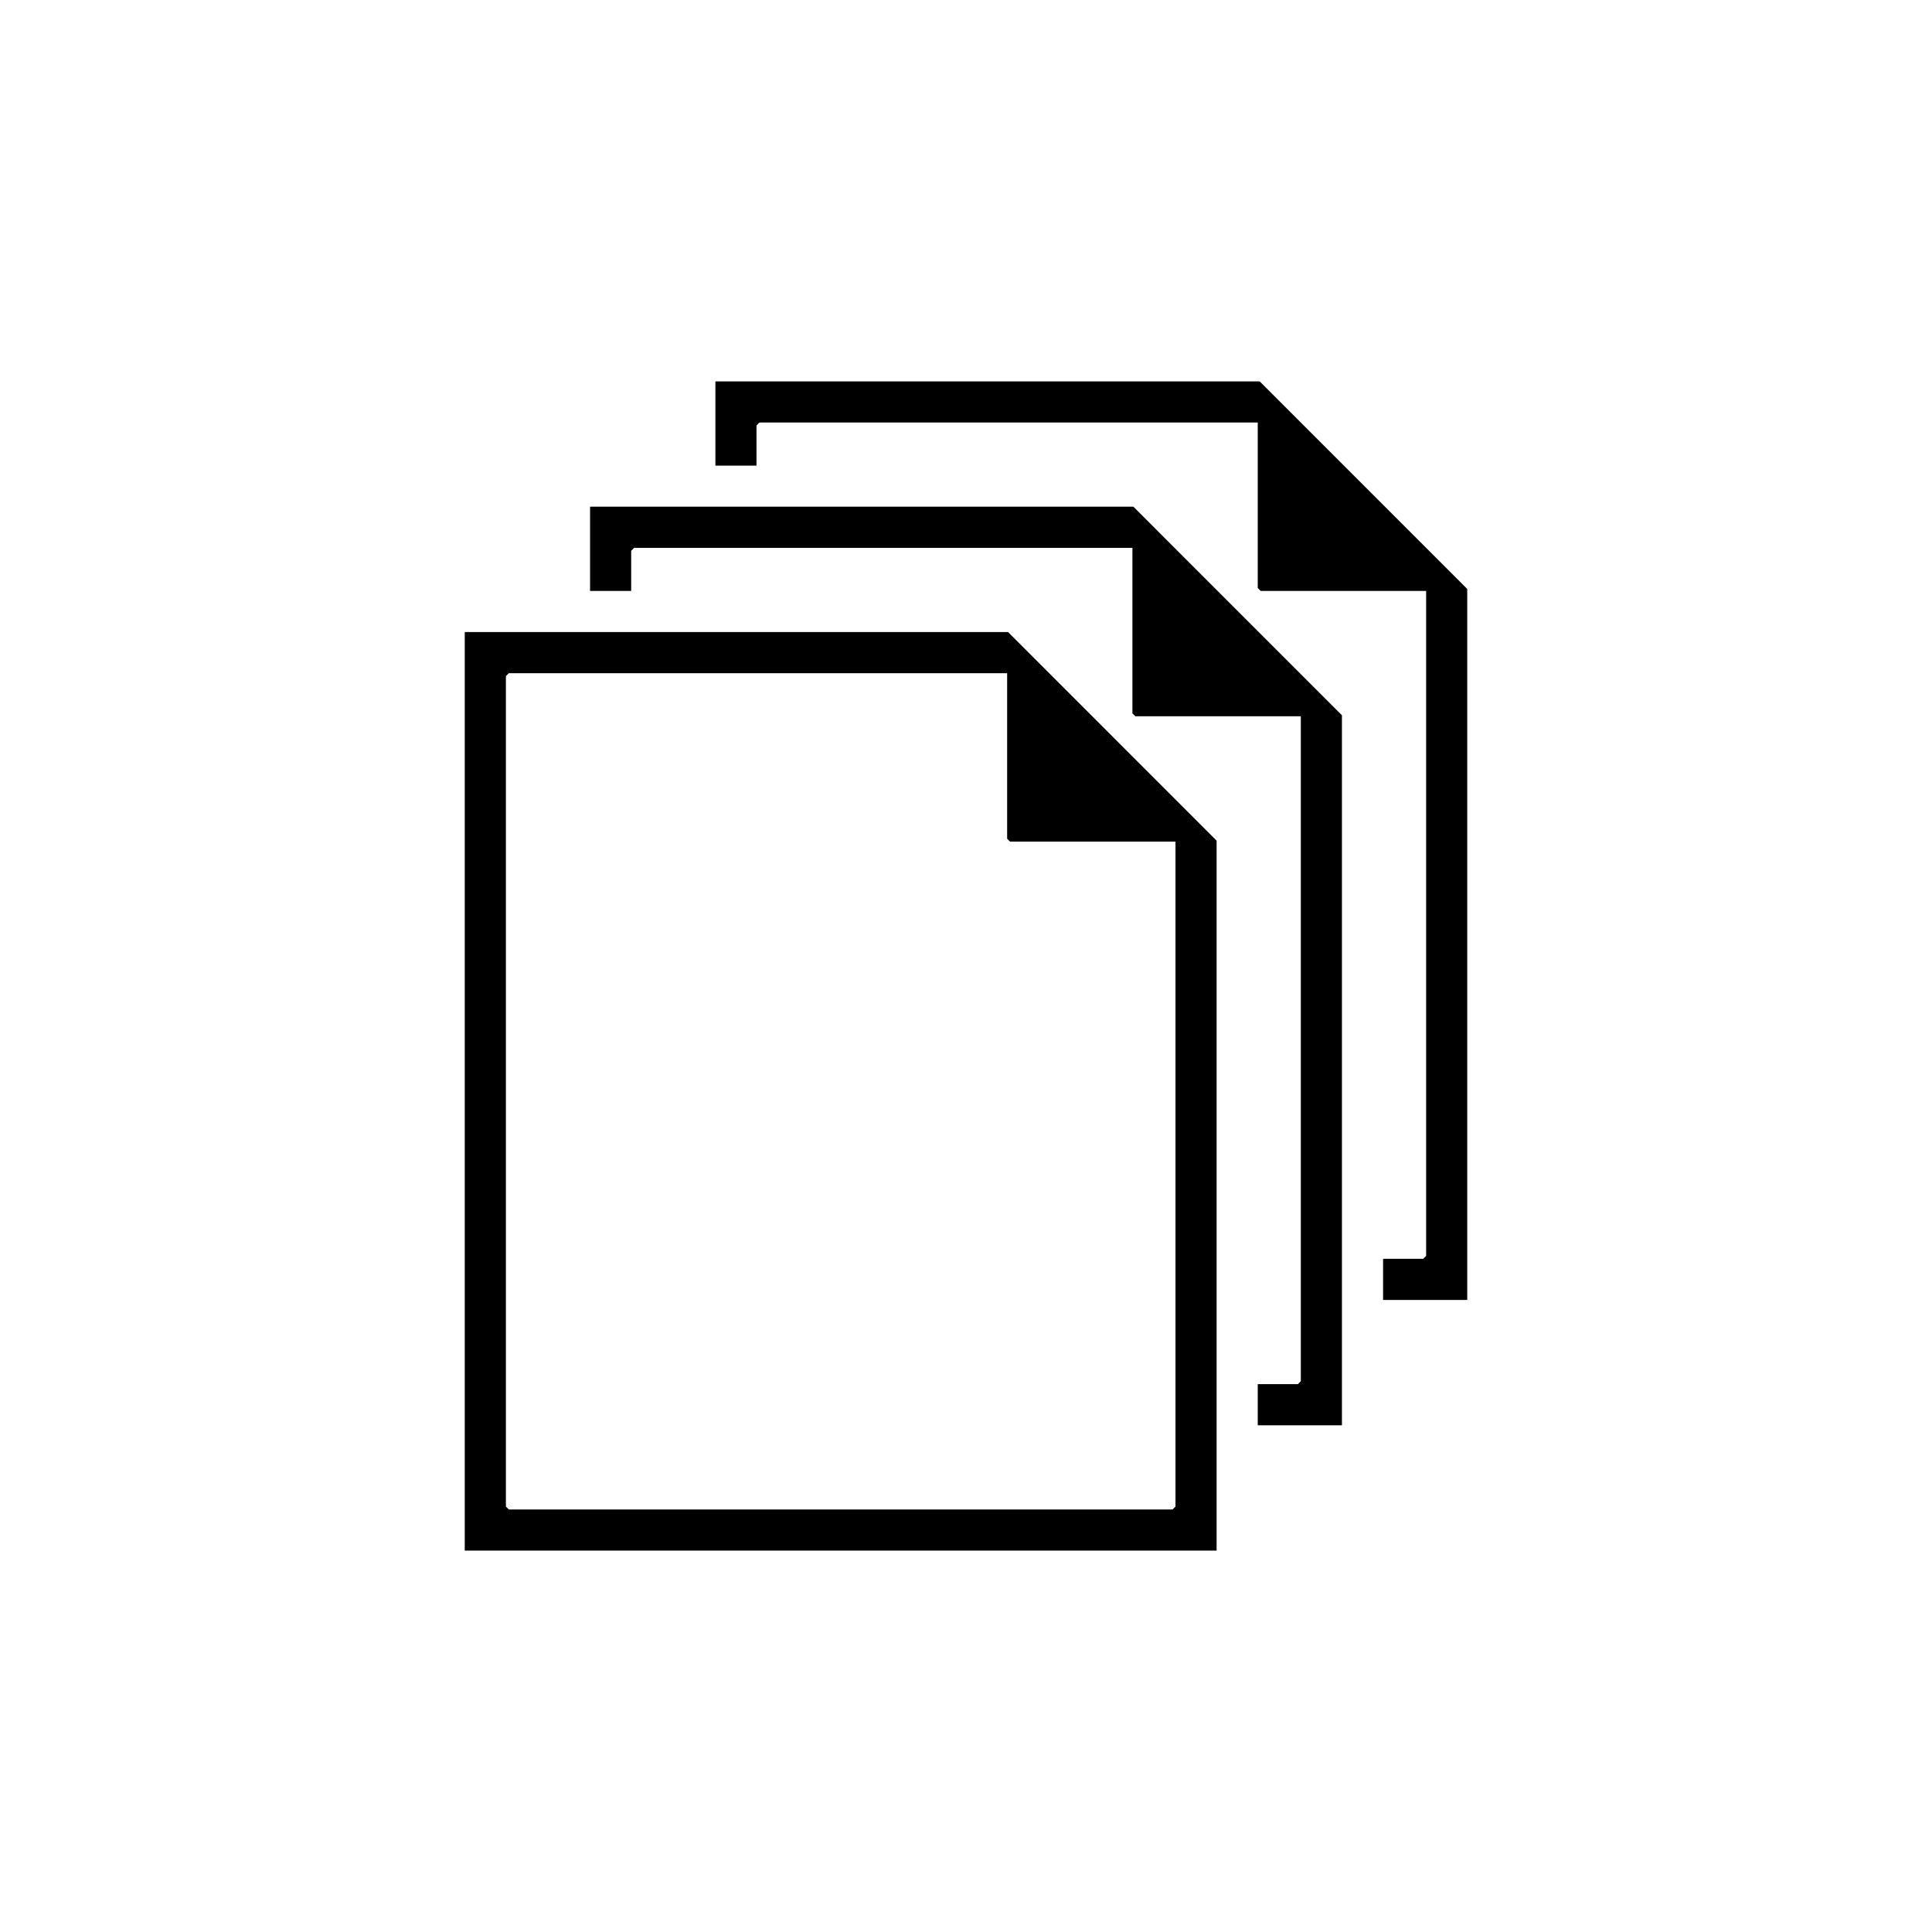
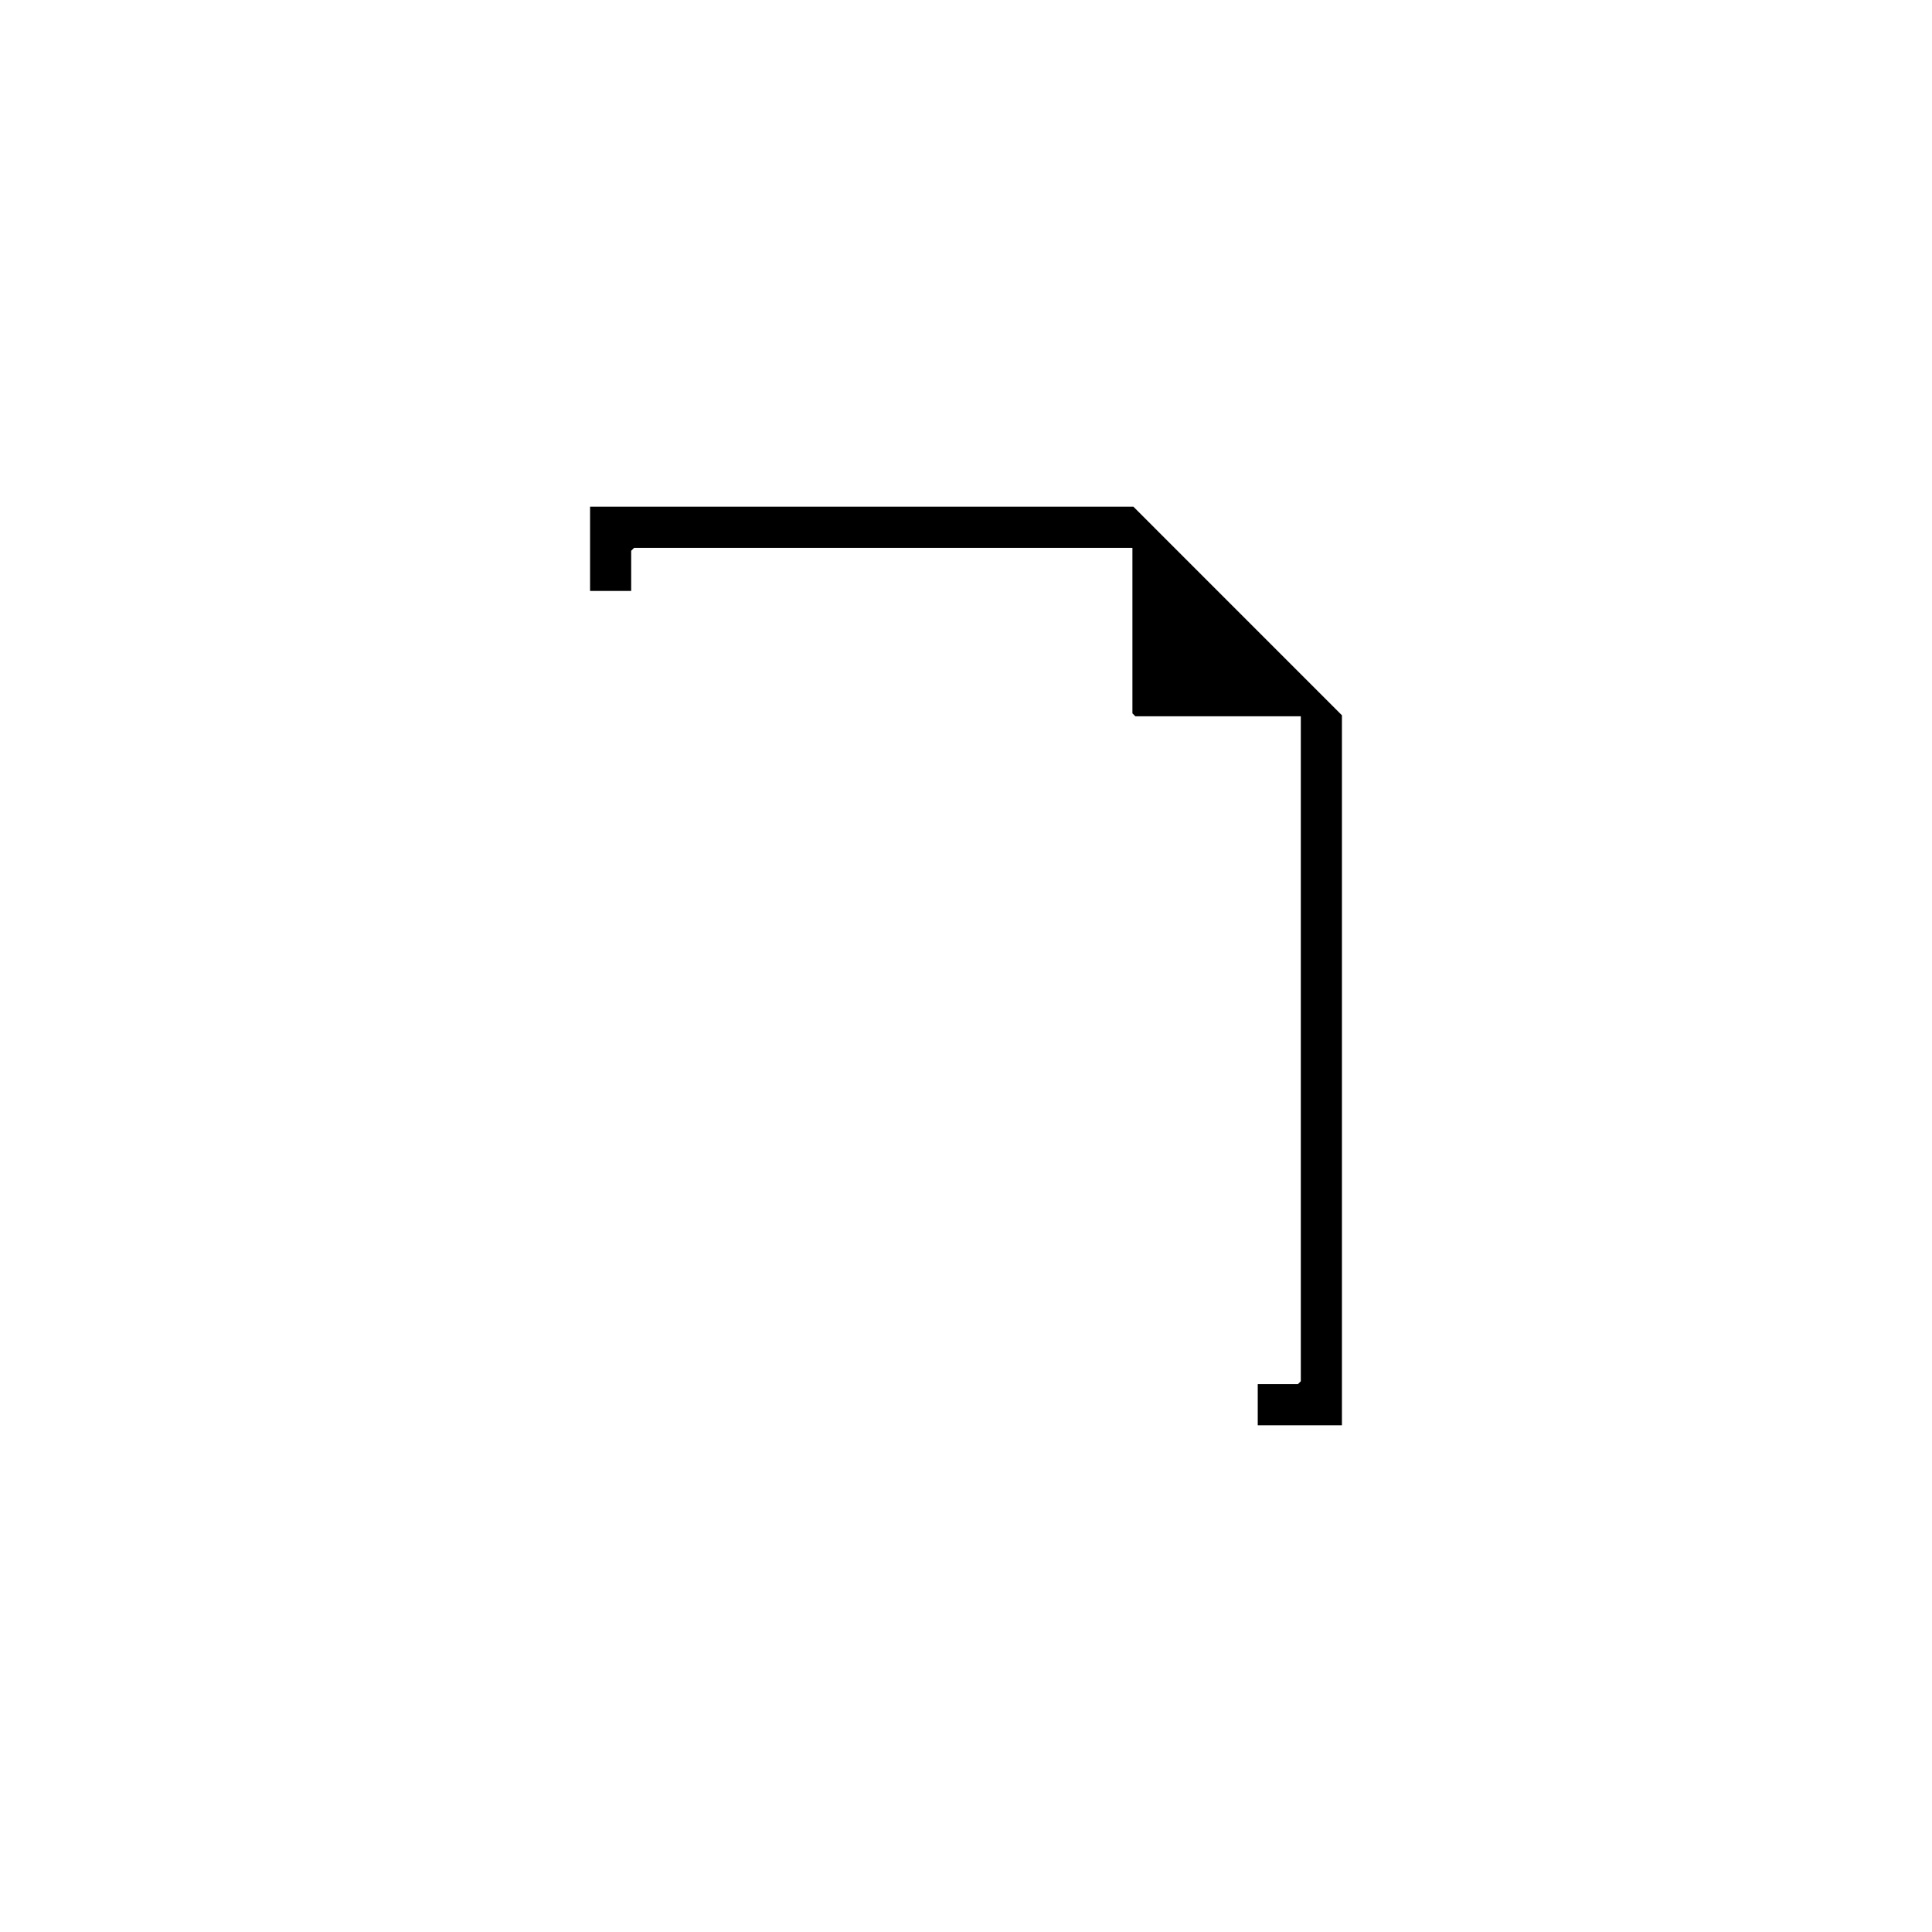
<svg xmlns="http://www.w3.org/2000/svg" width="160" height="160" viewBox="0 0 160 160" fill="none">
-   <path d="M104.322 31.585L121.511 48.777V107.655H114.54V104.248H117.862L118.107 104.006V48.938H104.404L104.161 48.696V34.989H62.893L62.65 35.235V38.56H59.246V31.585H104.322Z" fill="black" />
-   <path d="M100.754 128.415H38.489V52.345H83.486L100.754 69.619V128.415ZM42.138 55.752L41.896 55.994V124.765L42.138 125.008H97.108L97.35 124.765V69.701H83.649L83.407 69.458V55.752H42.138Z" fill="black" />
  <path d="M111.133 118.036H104.161V114.629H107.486L107.728 114.387V59.319H94.025L93.782 59.077V45.37H52.514L52.271 45.613V48.938H48.867V41.964H93.864L111.133 59.237V118.036Z" fill="black" />
</svg>